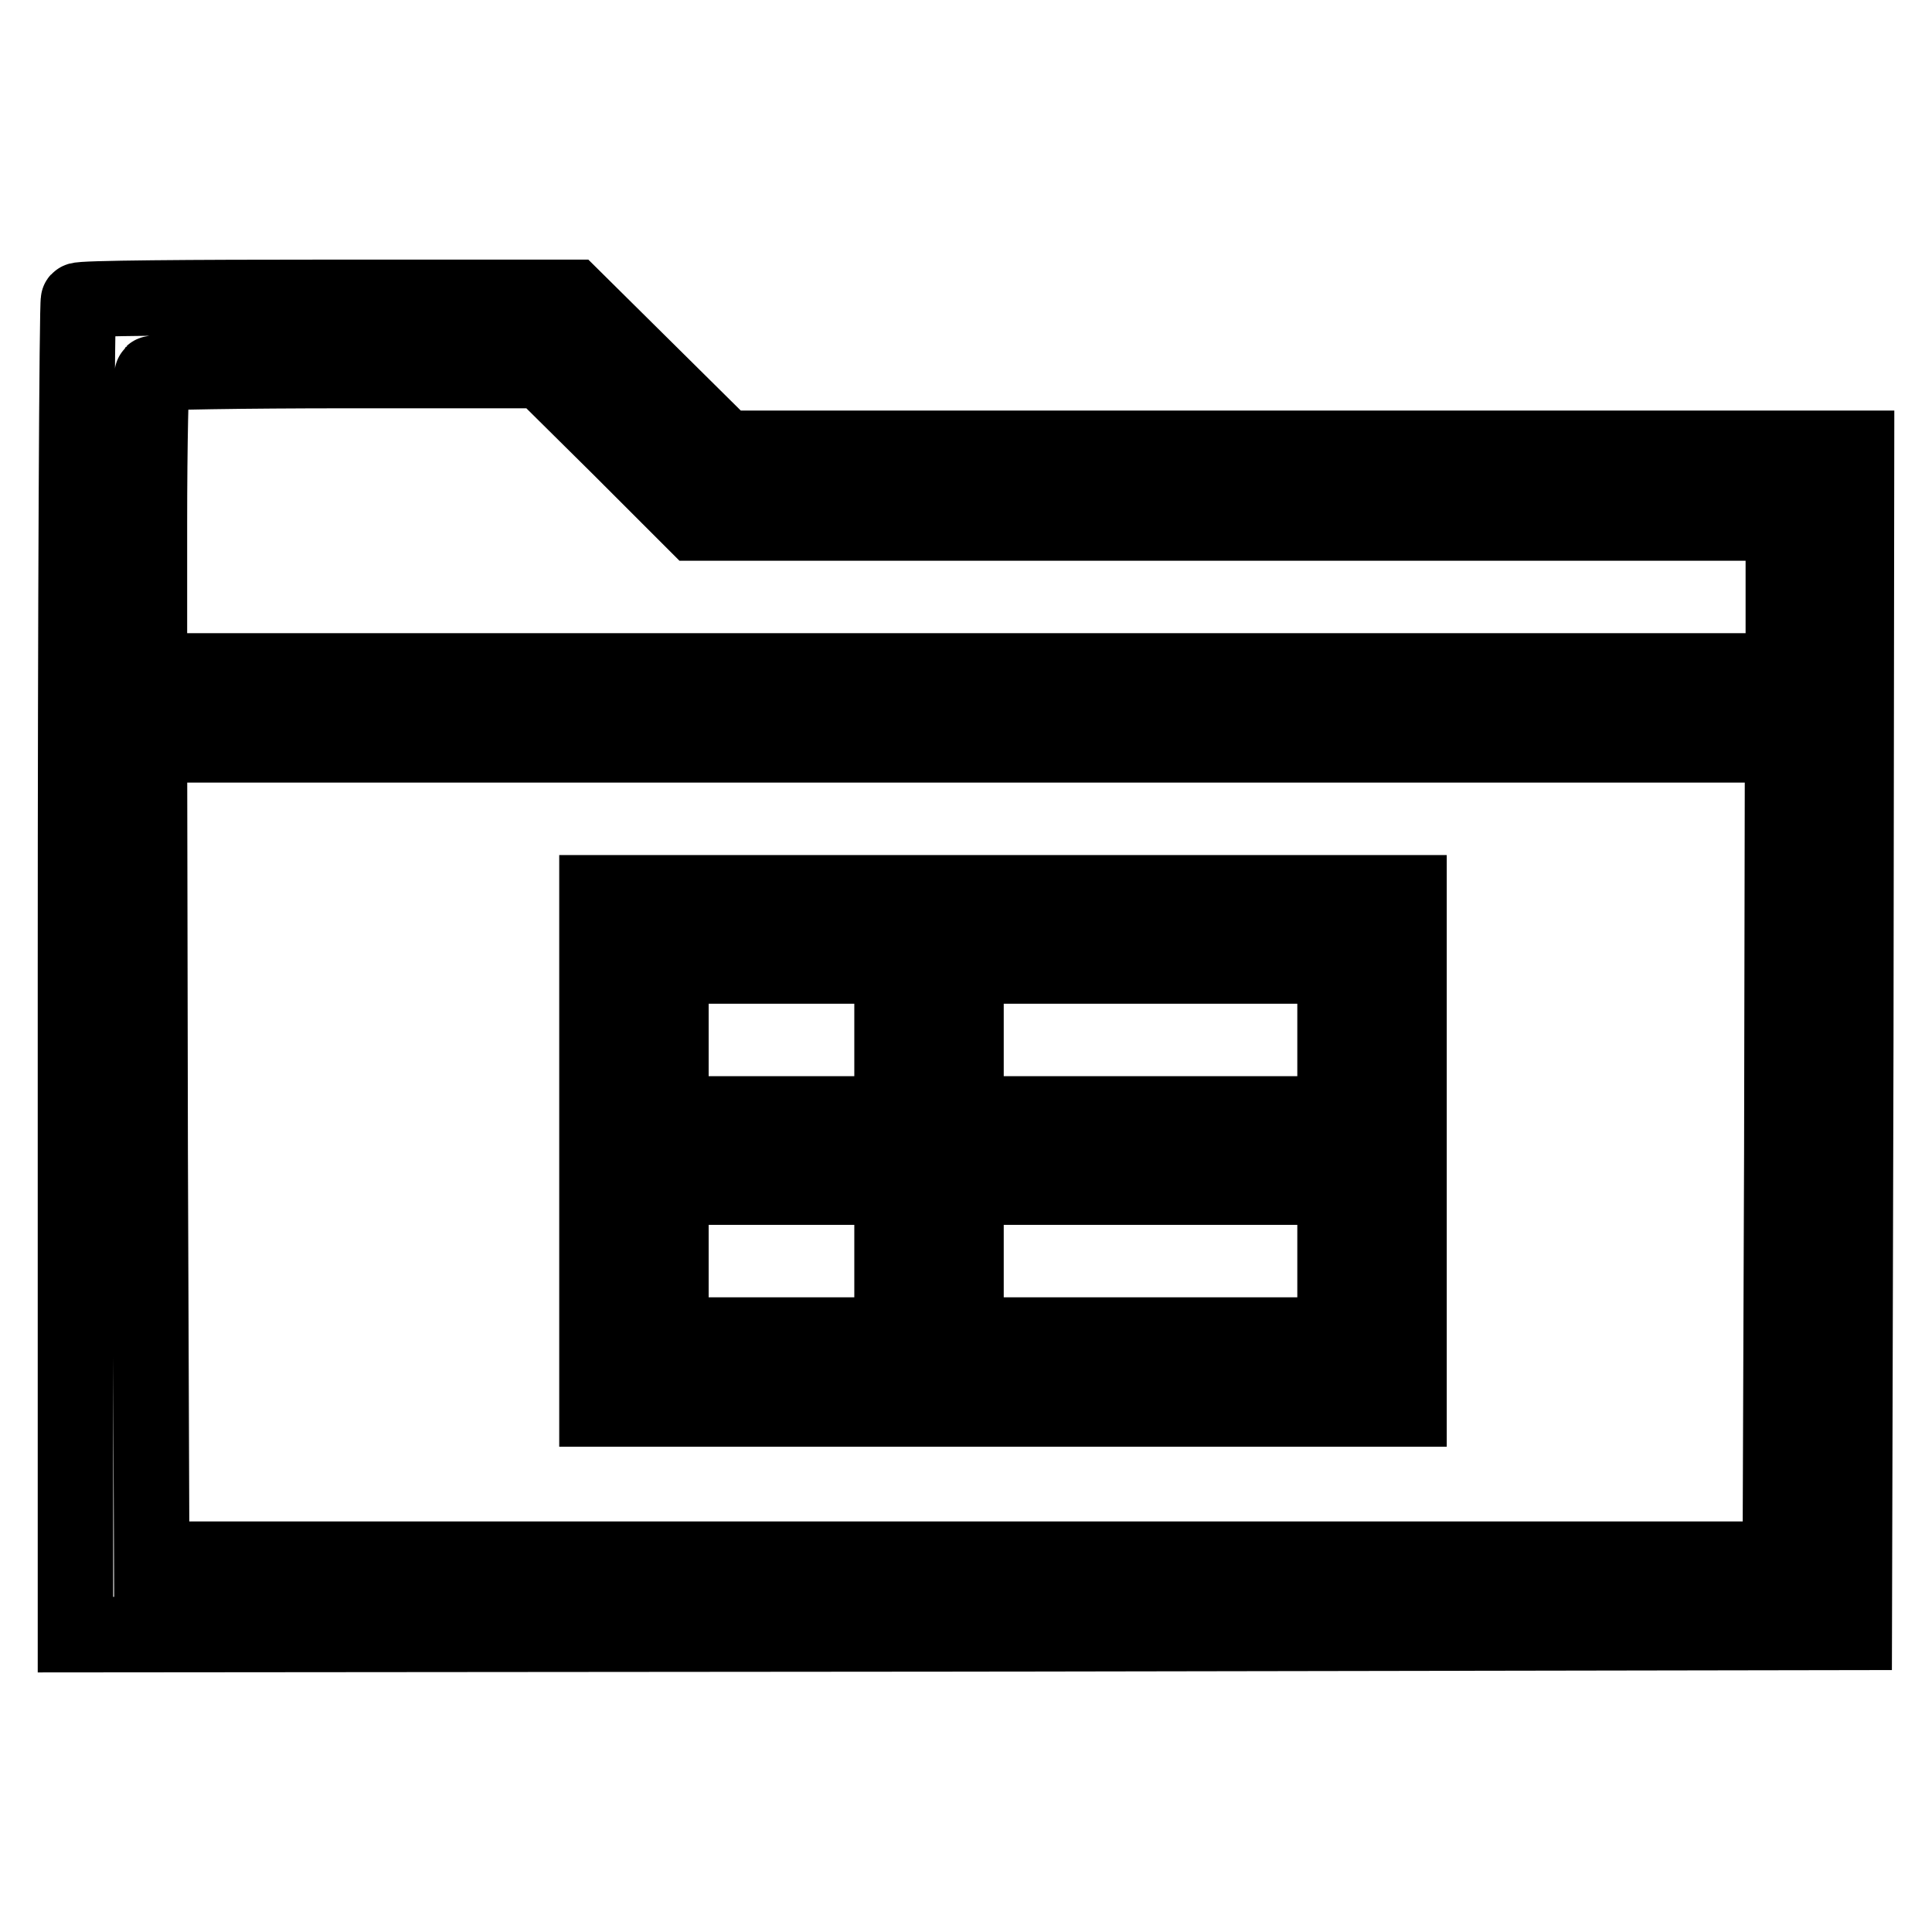
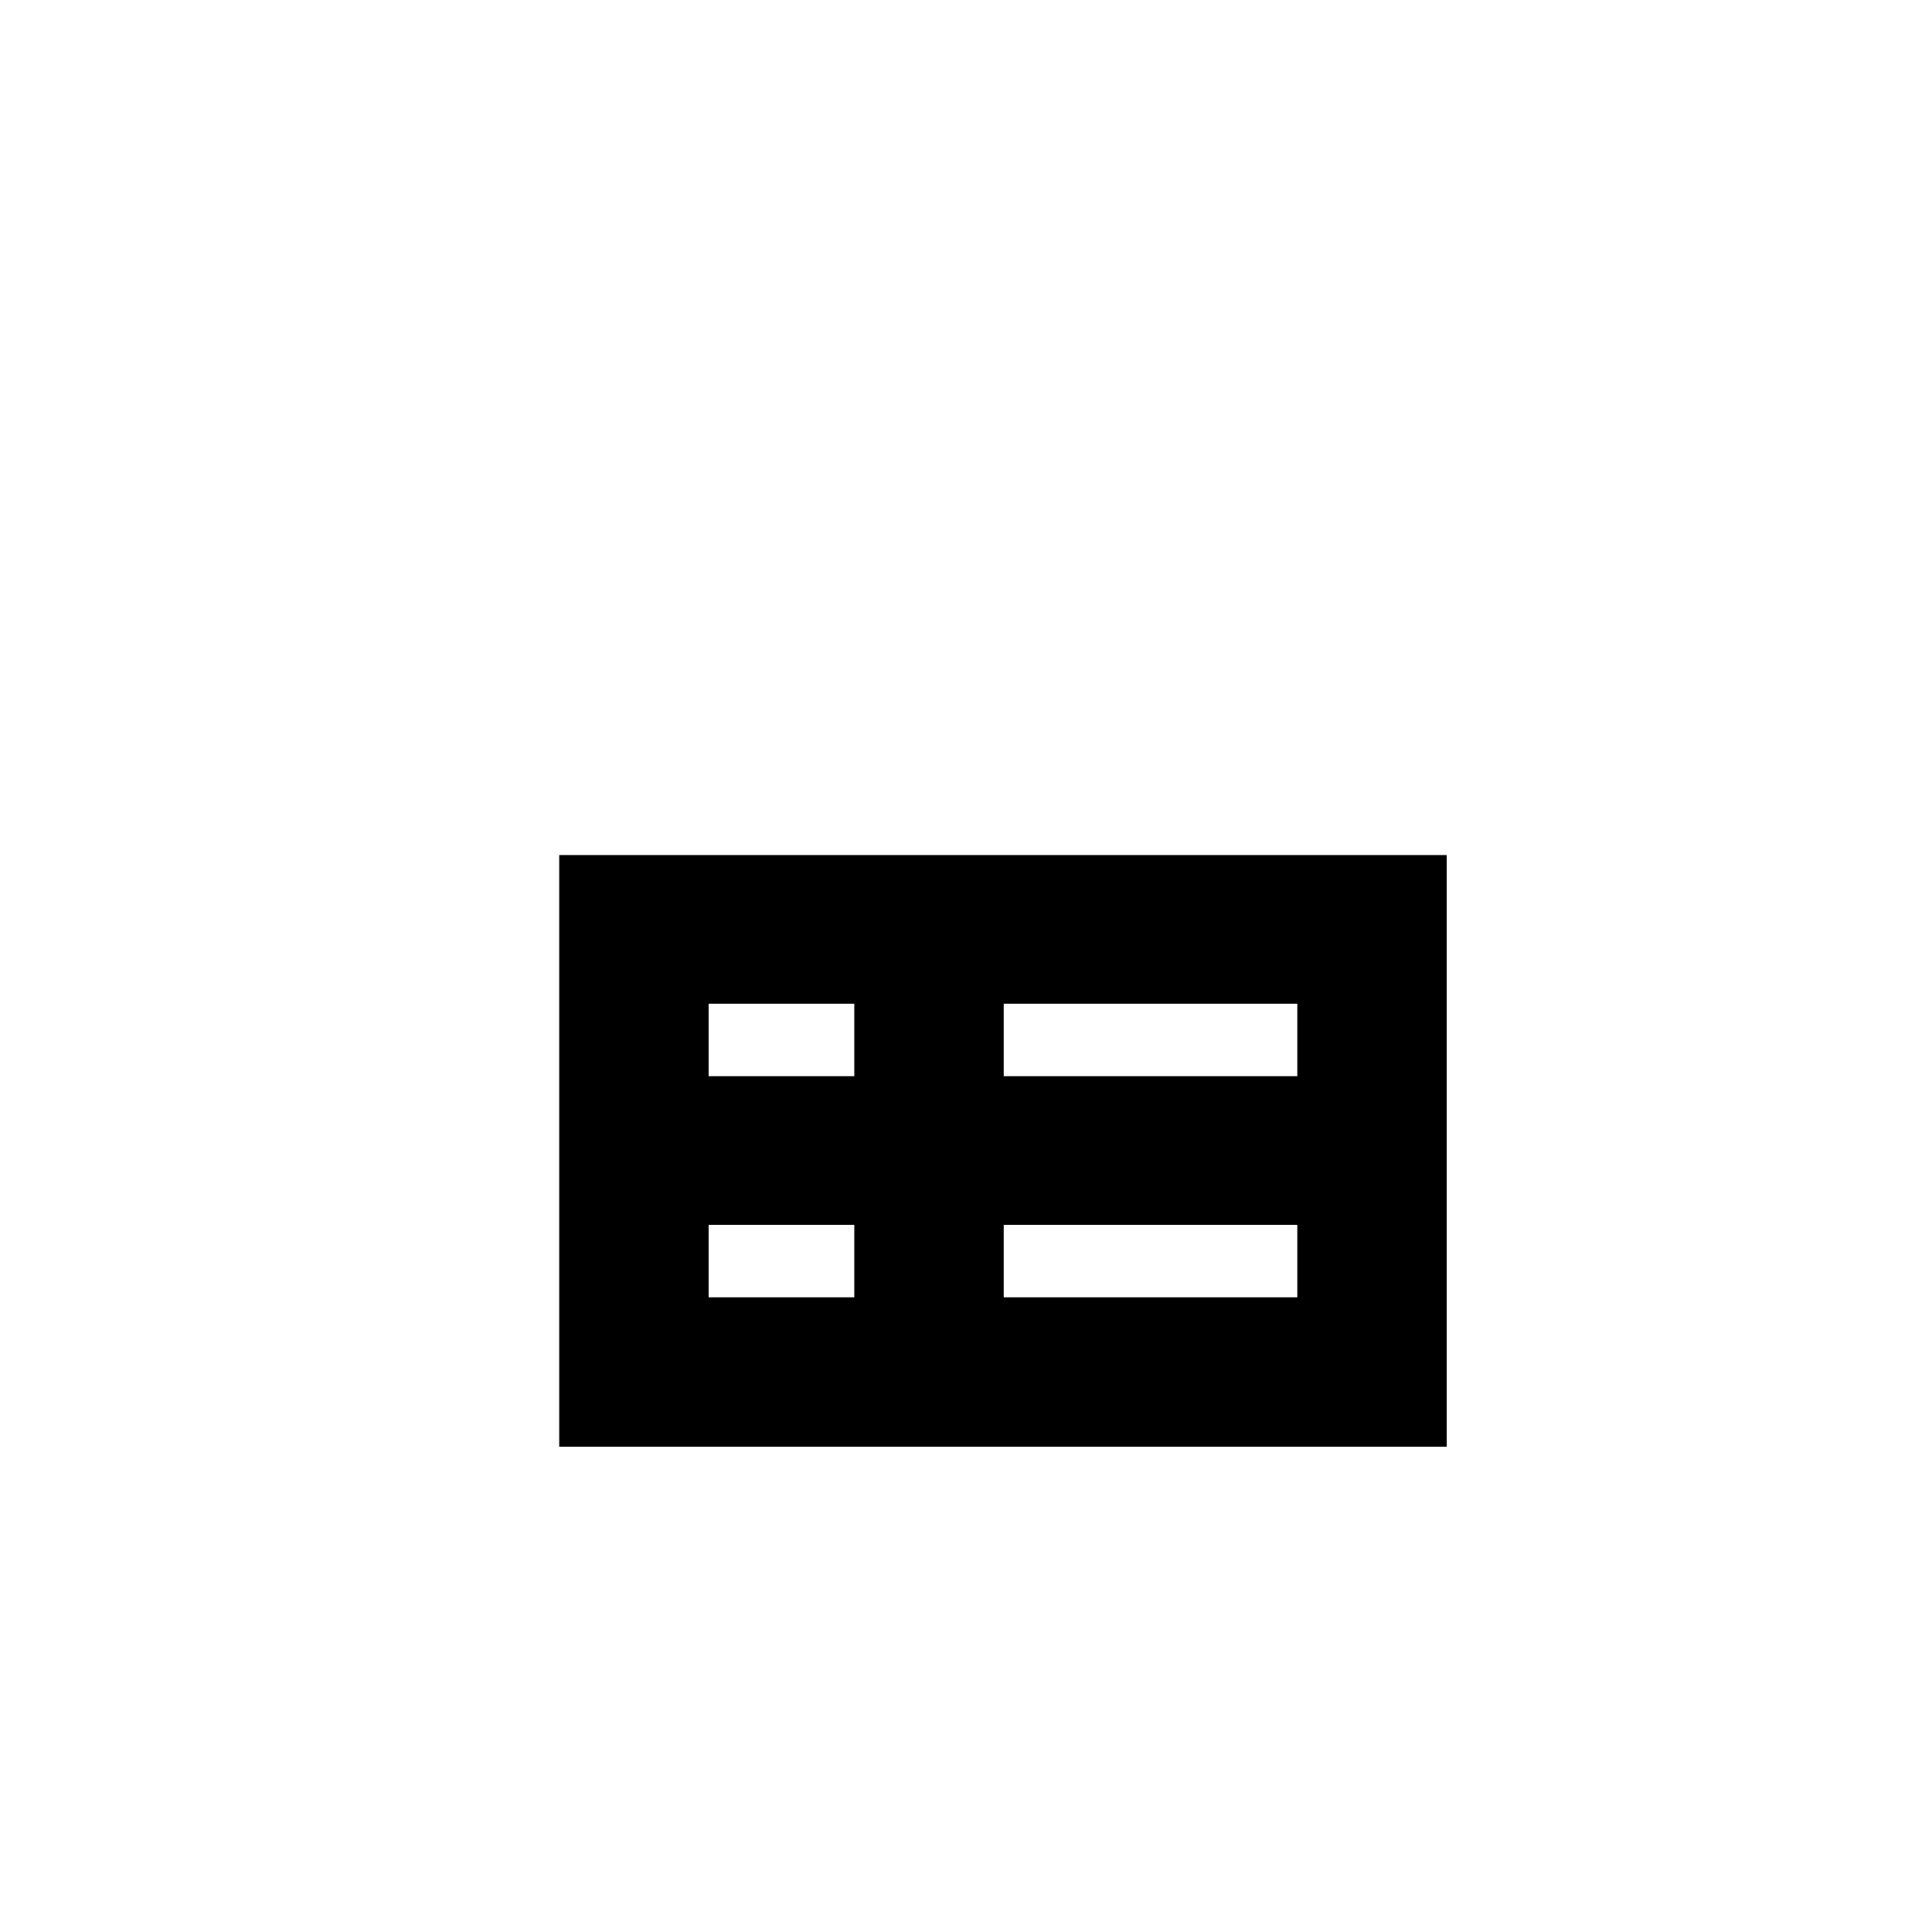
<svg xmlns="http://www.w3.org/2000/svg" version="1.1" x="0px" y="0px" viewBox="0 0 256 256" enable-background="new 0 0 256 256" xml:space="preserve">
  <g>
    <g>
      <g>
-         <path stroke-width="10" fill-opacity="0" stroke="#000000" d="M10.4,39.8c-0.2,0.2-0.4,40.1-0.4,88.6v88.2l117.9-0.1l117.8-0.2l0.2-78.5l0.1-78.4h-75H96.1L86,49.4L75.9,39.4H43.3C25.4,39.4,10.6,39.5,10.4,39.8z M82,59.2l10.1,10.1h72.1h72.1v9.8v9.8H128H19.8V69.4c0-10.7,0.2-19.7,0.4-19.9c0.2-0.2,11.9-0.4,26-0.4h25.6L82,59.2z M236.1,152.6l-0.2,54H128H20.1l-0.2-54l-0.1-53.9H128h108.2L236.1,152.6z" />
        <path stroke-width="10" fill-opacity="0" stroke="#000000" d="M79.1,152.5v34.2h53.8h53.8v-34.2v-34.2h-53.8H79.1V152.5z M118.2,137.8v9.8h-14.7H88.9v-9.8V128h14.7h14.7V137.8z M176.9,137.8v9.8h-24.5H128v-9.8V128h24.5h24.5V137.8L176.9,137.8z M118.2,167.1v9.8h-14.7H88.9v-9.8v-9.8h14.7h14.7V167.1z M176.9,167.1v9.8h-24.5H128v-9.8v-9.8h24.5h24.5V167.1L176.9,167.1z" />
      </g>
    </g>
  </g>
</svg>